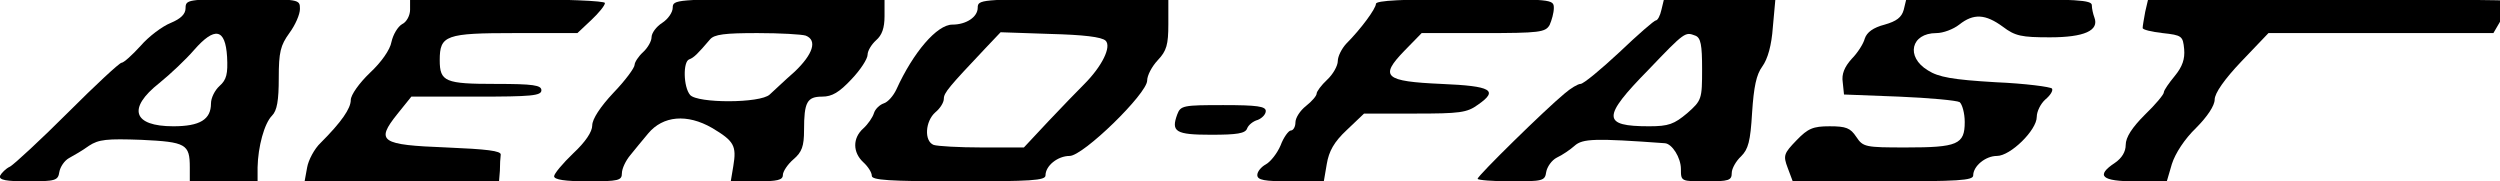
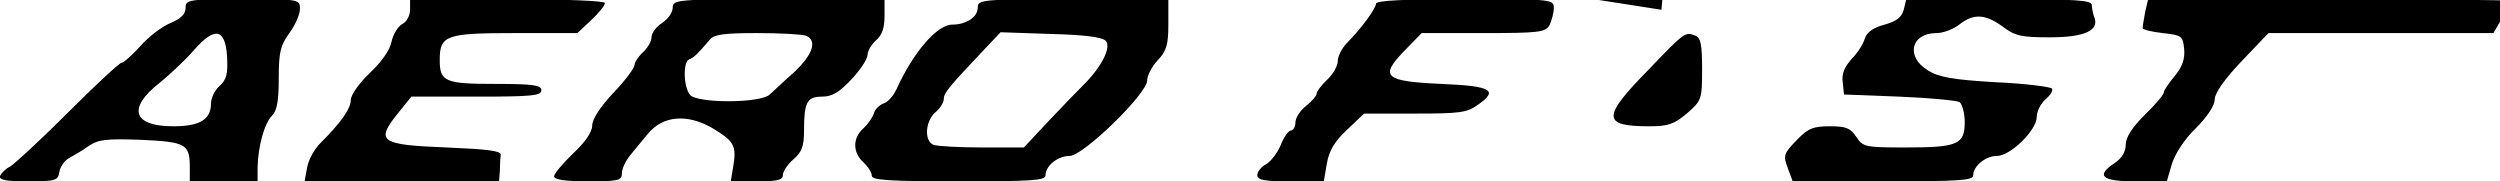
<svg xmlns="http://www.w3.org/2000/svg" version="1.0" width="360pt" height="26.114pt" viewBox="0 0 360 26.114" preserveAspectRatio="xMidYMid meet">
  <g transform="translate(-2.558,26.114) scale(0.061,-0.061)" fill="#000000" stroke="none">
    <path d="M480 409 c0 -14 -11 -25 -35 -35 -20 -8 -52 -32 -71 -54 -20 -22 -40 -40 -45 -40 -5 0 -62 -53 -126 -117 -65 -65 -127 -122 -137 -128 -11 -5 -21 -16 -24 -22 -3 -10 15 -13 66 -13 65 0 71 2 74 22 2 12 12 27 23 33 11 6 32 18 47 29 23 15 42 17 124 14 105 -5 114 -10 114 -65 l0 -33 80 0 80 0 0 33 c1 49 16 104 34 122 12 12 16 36 16 89 0 61 4 77 25 106 14 19 25 44 25 57 0 23 -1 23 -135 23 -129 0 -135 -1 -135 -21z m98 -115 c2 -40 -1 -54 -18 -69 -11 -10 -20 -28 -20 -41 0 -38 -26 -54 -89 -54 -95 0 -109 42 -33 102 26 21 63 56 82 78 49 56 74 51 78 -16z" />
    <path d="M1010 405 c0 -13 -8 -29 -19 -34 -10 -6 -21 -24 -25 -42 -3 -18 -24 -48 -51 -73 -25 -24 -45 -52 -45 -64 0 -20 -22 -52 -71 -101 -15 -14 -29 -41 -32 -58 l-6 -33 229 0 230 0 2 25 c0 14 1 31 2 38 1 9 -33 13 -128 17 -156 6 -168 14 -116 79 l33 41 154 0 c129 0 153 2 153 15 0 12 -19 15 -108 15 -119 0 -132 5 -132 56 0 59 14 64 178 64 l147 0 33 31 c17 16 32 34 32 40 0 5 -92 9 -230 9 l-230 0 0 -25z" />
    <path d="M1630 410 c0 -11 -11 -27 -25 -36 -14 -9 -25 -24 -25 -34 0 -9 -9 -25 -20 -35 -11 -10 -20 -24 -20 -30 0 -7 -22 -37 -50 -66 -31 -33 -50 -62 -50 -77 0 -15 -16 -39 -45 -66 -25 -24 -45 -48 -45 -54 0 -8 26 -12 80 -12 72 0 80 2 80 19 0 11 9 30 20 43 10 12 29 36 42 51 35 42 92 47 151 13 52 -31 58 -42 50 -90 l-6 -36 62 0 c48 0 61 3 61 15 0 8 11 25 25 37 20 17 25 31 25 69 0 66 7 79 43 79 23 0 40 10 69 41 21 22 38 48 38 58 0 9 9 24 20 34 14 12 20 29 20 57 l0 40 -250 0 c-242 0 -250 -1 -250 -20z m314 -66 c28 -11 17 -44 -26 -85 -24 -21 -50 -46 -59 -54 -22 -21 -171 -21 -188 -1 -16 19 -17 79 -2 84 11 4 20 13 49 47 10 12 35 15 112 15 54 0 105 -3 114 -6z" />
    <path d="M2350 410 c0 -22 -27 -40 -60 -40 -36 0 -92 -65 -132 -153 -7 -15 -20 -30 -30 -33 -9 -3 -20 -13 -23 -23 -3 -10 -14 -26 -25 -36 -26 -23 -25 -57 0 -80 11 -10 20 -24 20 -32 0 -10 40 -13 205 -13 171 0 205 2 205 14 0 23 29 46 57 46 32 0 183 147 183 178 0 12 11 33 25 48 21 22 25 37 25 85 l0 59 -225 0 c-217 0 -225 -1 -225 -20z m302 -78 c14 -14 -8 -60 -51 -103 -14 -14 -52 -53 -84 -87 l-58 -62 -99 0 c-54 0 -105 3 -114 6 -23 9 -20 56 4 77 11 9 20 23 20 32 0 14 12 28 97 118 l37 39 117 -4 c78 -2 122 -7 131 -16z" />
    <path d="M3290 419 c0 -11 -35 -59 -70 -94 -11 -12 -20 -30 -20 -41 0 -11 -11 -31 -25 -44 -14 -13 -25 -28 -25 -33 0 -5 -11 -18 -25 -29 -14 -11 -25 -28 -25 -39 0 -10 -5 -19 -11 -19 -5 0 -17 -16 -24 -35 -8 -19 -24 -39 -35 -45 -11 -6 -20 -17 -20 -25 0 -12 16 -15 79 -15 l78 0 7 41 c5 30 17 52 47 80 l41 39 120 0 c106 0 123 2 149 21 49 34 32 44 -86 49 -135 6 -147 17 -88 78 l41 42 145 0 c134 0 147 2 157 19 5 11 10 29 10 40 0 21 -4 21 -210 21 -147 0 -210 -3 -210 -11z" />
-     <path d="M3964 405 c-3 -14 -9 -25 -13 -25 -4 0 -43 -34 -86 -75 -44 -41 -85 -75 -92 -75 -6 0 -23 -10 -38 -23 -46 -38 -205 -194 -205 -201 0 -3 36 -6 79 -6 75 0 80 1 83 22 2 12 13 28 25 34 13 6 32 19 42 28 19 17 48 18 213 6 17 -1 38 -34 38 -61 0 -29 0 -29 60 -29 53 0 60 2 60 20 0 10 10 28 22 39 17 17 22 35 26 103 4 61 10 90 24 109 13 18 22 50 25 93 l6 66 -131 0 -132 0 -6 -25z m80 -61 c13 -5 16 -22 16 -79 0 -71 -1 -74 -35 -104 -31 -26 -44 -31 -90 -31 -111 0 -112 21 -2 133 87 91 87 90 111 81z" />
+     <path d="M3964 405 l6 66 -131 0 -132 0 -6 -25z m80 -61 c13 -5 16 -22 16 -79 0 -71 -1 -74 -35 -104 -31 -26 -44 -31 -90 -31 -111 0 -112 21 -2 133 87 91 87 90 111 81z" />
    <path d="M4536 405 c-5 -18 -17 -27 -45 -35 -27 -7 -42 -18 -47 -33 -3 -12 -17 -34 -31 -48 -17 -19 -24 -36 -21 -55 l3 -29 130 -5 c72 -3 136 -9 143 -13 6 -5 12 -26 12 -47 0 -53 -17 -60 -139 -60 -96 0 -101 1 -117 25 -14 21 -24 25 -63 25 -39 0 -51 -5 -78 -33 -30 -31 -32 -36 -21 -65 l12 -32 213 0 c178 0 213 2 213 14 0 22 29 46 56 46 32 0 94 61 94 92 0 13 9 31 20 41 12 10 19 21 16 26 -3 4 -63 12 -133 15 -102 6 -135 12 -160 28 -53 32 -40 88 20 88 16 0 40 9 54 20 34 27 62 25 103 -5 29 -22 44 -25 111 -25 81 0 117 16 105 47 -3 8 -6 21 -6 29 0 12 -37 14 -219 14 l-219 0 -6 -25z" />
    <path d="M5106 400 c-3 -17 -6 -33 -6 -38 0 -4 21 -9 47 -12 46 -5 48 -7 51 -38 2 -23 -4 -41 -22 -63 -14 -17 -26 -34 -26 -39 0 -5 -20 -29 -45 -53 -30 -30 -45 -53 -45 -71 0 -16 -9 -31 -25 -42 -47 -31 -32 -44 48 -44 l74 0 12 41 c8 25 30 59 57 85 27 27 44 53 44 67 0 15 23 48 63 90 l64 67 265 0 266 0 21 36 c12 19 21 37 21 40 0 2 -193 4 -429 4 l-428 0 -7 -30z" />
-     <path d="M2821 158 c-15 -41 -4 -48 80 -48 61 0 81 3 85 15 3 8 14 17 25 20 10 4 19 13 19 21 0 11 -20 14 -100 14 -95 0 -101 -1 -109 -22z" />
  </g>
</svg>